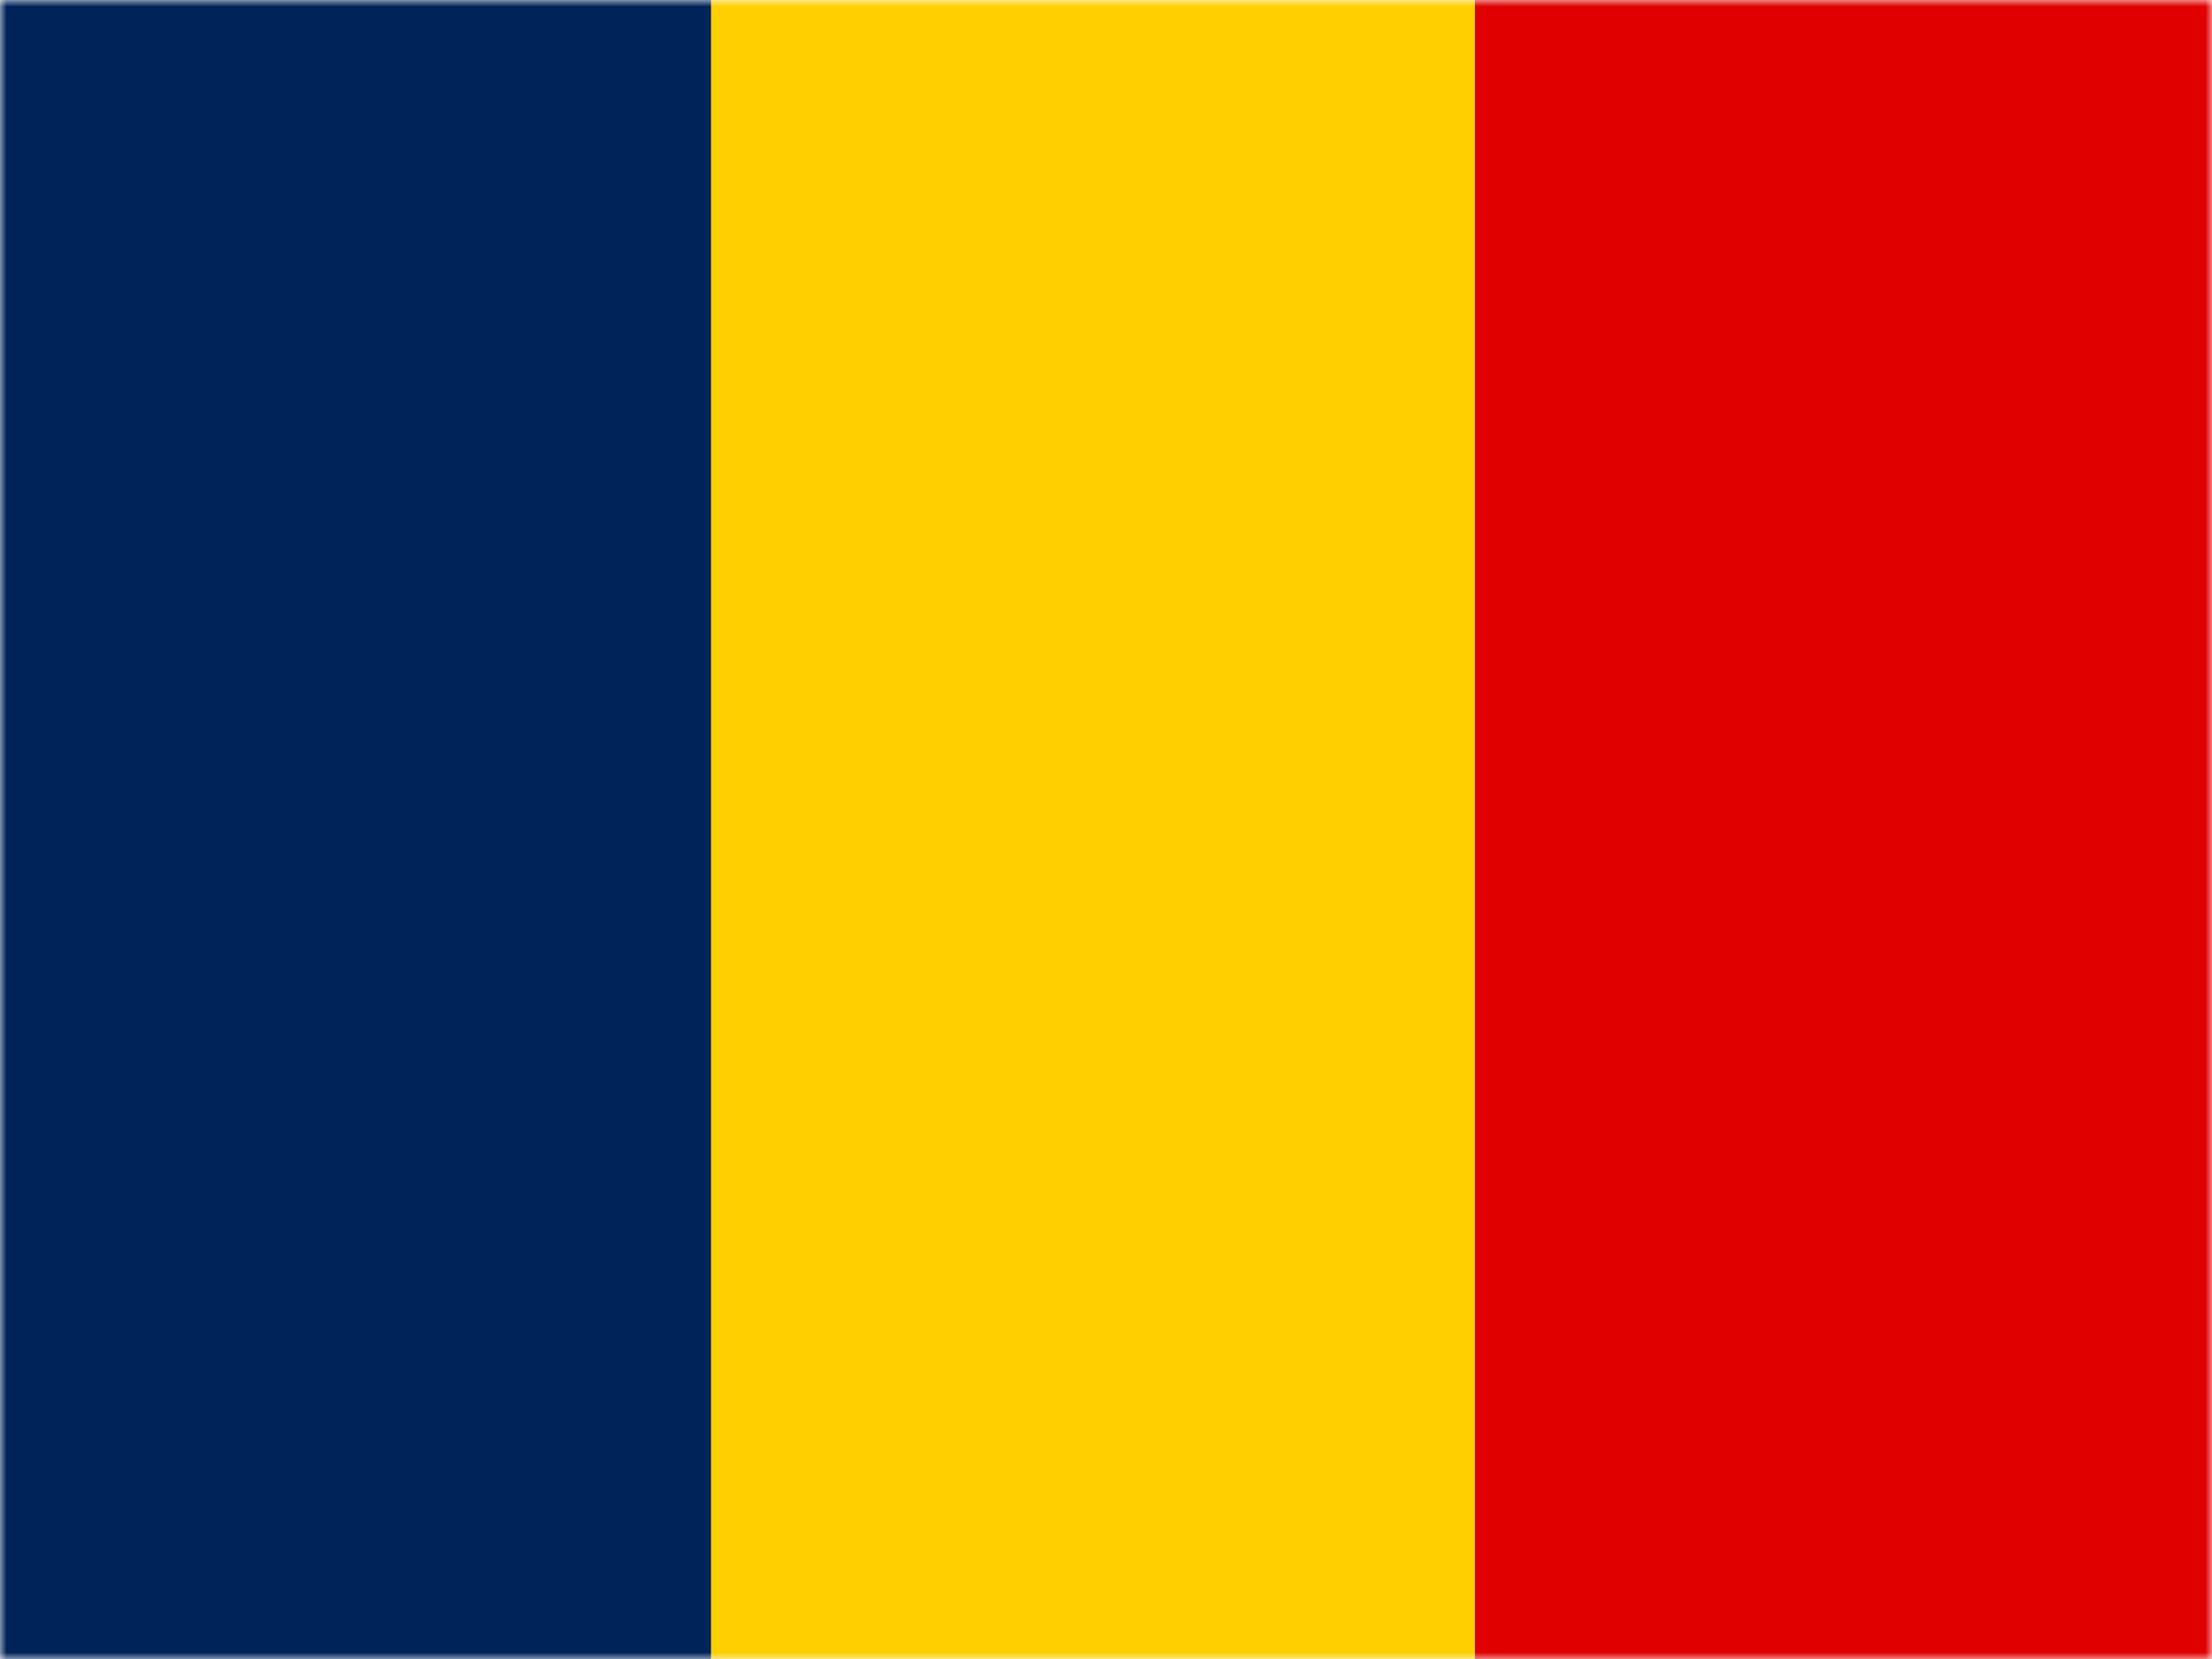
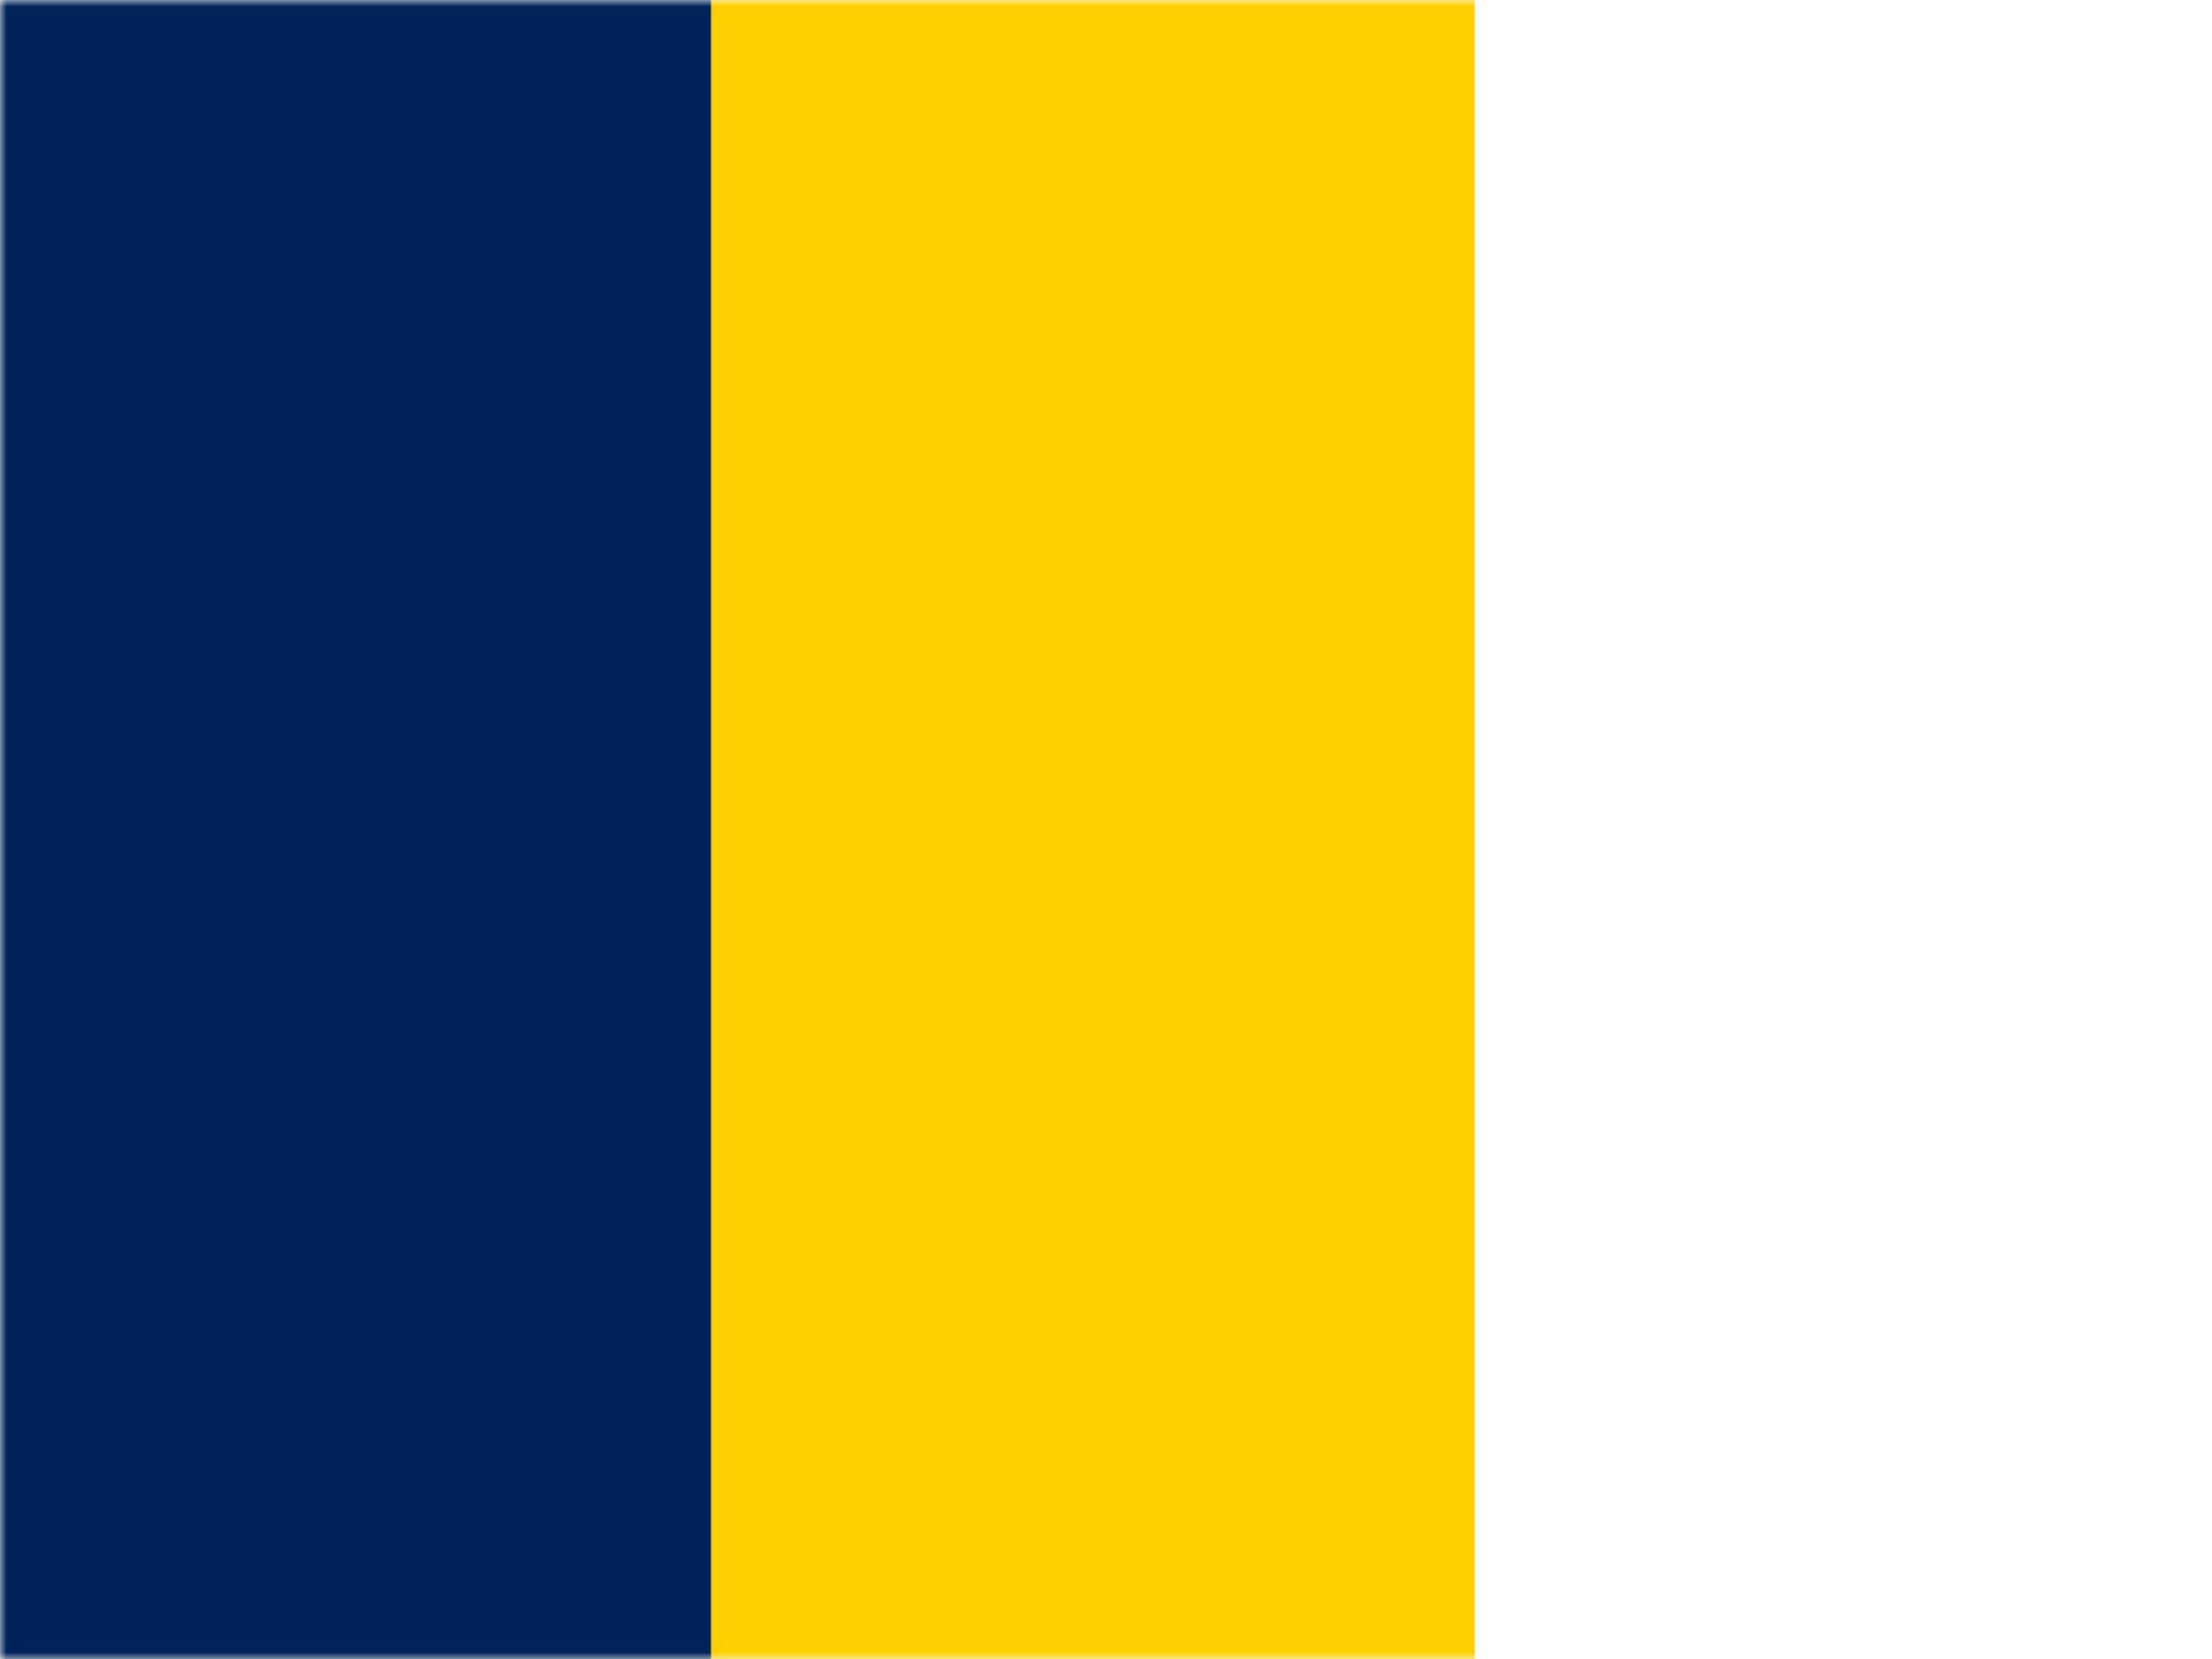
<svg xmlns="http://www.w3.org/2000/svg" width="168" height="126" viewBox="0 0 168 126" fill="none">
  <mask id="mask0_745_6021" style="mask-type:alpha" maskUnits="userSpaceOnUse" x="0" y="0" width="168" height="126">
    <rect width="168" height="126" fill="#D9D9D9" />
  </mask>
  <g mask="url(#mask0_745_6021)">
-     <path d="M178.844 0H112V126H178.844V0Z" fill="#E00000" />
    <path d="M60.641 0H-6V126H60.641V0Z" fill="#00235A" />
-     <path d="M112 0H54V126H112V0Z" fill="#FFCF00" />
+     <path d="M112 0H54V126H112V0" fill="#FFCF00" />
  </g>
</svg>